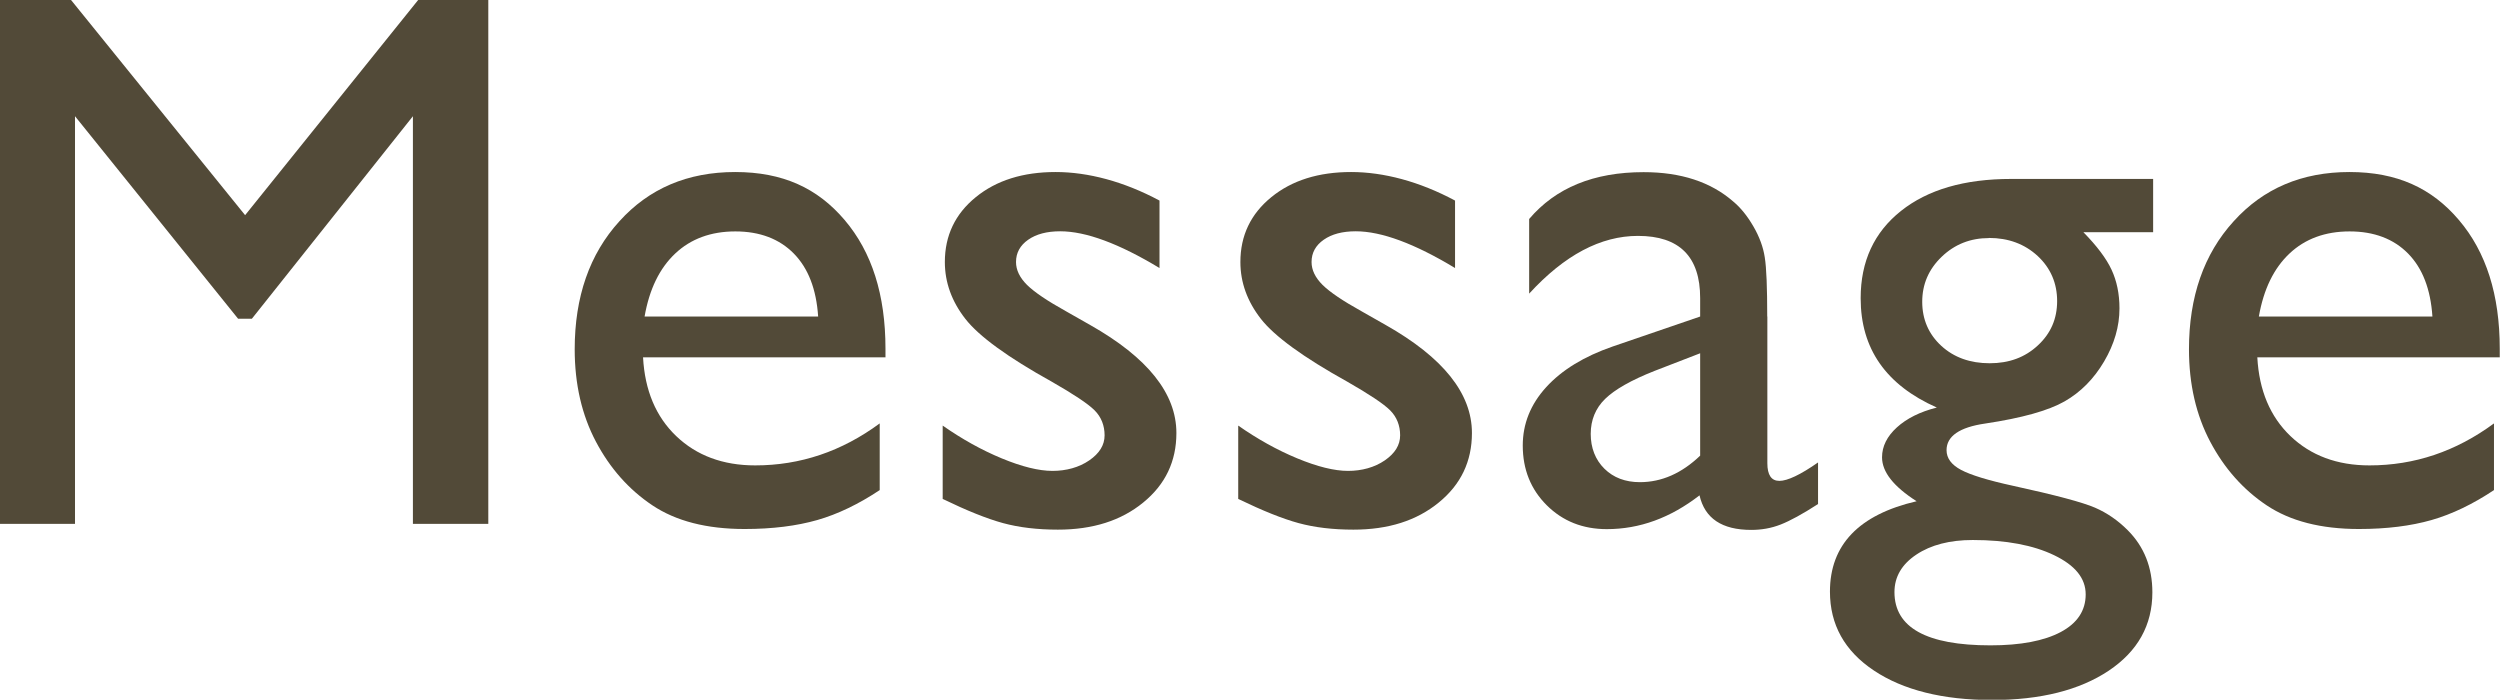
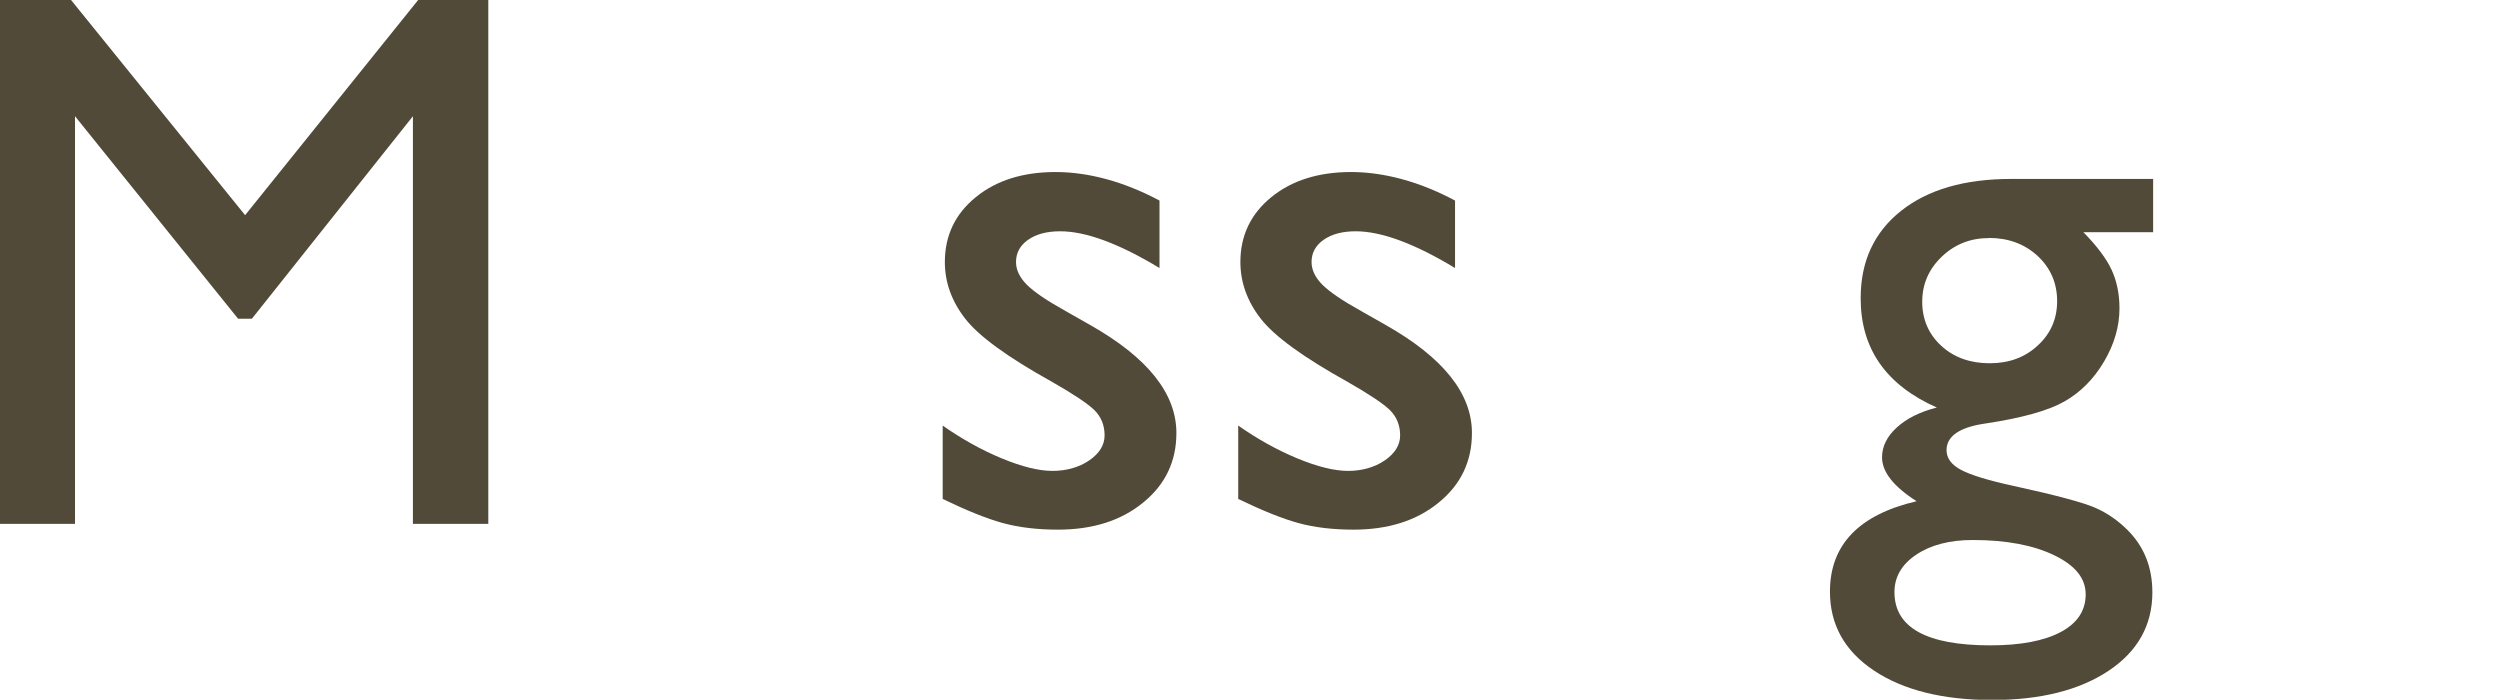
<svg xmlns="http://www.w3.org/2000/svg" id="_レイヤー_2" viewBox="0 0 195.32 54.67">
  <defs>
    <style>.cls-1{fill:#524a38;stroke-width:0px;}</style>
  </defs>
  <g id="txt">
    <path class="cls-1" d="M32.67,0h5.48v40.93h-5.89V9.08l-12.58,15.82h-1.08L5.86,9.08v31.85H0V0h5.55l13.6,16.81L32.67,0Z" />
-     <path class="cls-1" d="M69.2,27.92h-18.96c.14,2.58,1,4.63,2.59,6.15,1.59,1.52,3.65,2.29,6.17,2.29,3.52,0,6.76-1.09,9.73-3.28v5.21c-1.64,1.09-3.27,1.88-4.88,2.34s-3.5.7-5.67.7c-2.97,0-5.37-.62-7.21-1.85-1.84-1.23-3.31-2.89-4.41-4.97-1.1-2.08-1.66-4.49-1.66-7.22,0-4.1,1.16-7.44,3.49-10,2.32-2.57,5.34-3.85,9.05-3.85s6.43,1.25,8.55,3.75c2.13,2.5,3.19,5.85,3.19,10.05v.67ZM50.36,24.73h13.56c-.14-2.13-.77-3.77-1.9-4.92-1.13-1.15-2.66-1.73-4.57-1.73s-3.48.58-4.7,1.73c-1.22,1.15-2.02,2.79-2.39,4.92Z" />
    <path class="cls-1" d="M73.65,38.99v-5.74c1.5,1.05,3.04,1.91,4.61,2.56,1.57.65,2.9.98,3.97.98s2.07-.27,2.87-.82c.8-.55,1.2-1.2,1.2-1.96s-.26-1.43-.78-1.95c-.52-.52-1.64-1.26-3.35-2.24-3.44-1.91-5.69-3.55-6.75-4.91-1.06-1.36-1.6-2.84-1.6-4.44,0-2.07.81-3.76,2.42-5.07,1.61-1.31,3.69-1.96,6.23-1.96s5.34.74,8.12,2.23v5.27c-3.16-1.91-5.75-2.87-7.76-2.87-1.04,0-1.87.22-2.5.66-.63.44-.95,1.02-.95,1.74,0,.63.29,1.22.86,1.79.58.57,1.59,1.25,3.03,2.05l1.9,1.08c4.49,2.54,6.74,5.35,6.74,8.44,0,2.21-.86,4.02-2.59,5.43-1.73,1.42-3.95,2.12-6.67,2.12-1.6,0-3.03-.17-4.28-.51-1.25-.34-2.82-.97-4.72-1.89Z" />
    <path class="cls-1" d="M96.74,38.99v-5.74c1.5,1.05,3.04,1.91,4.61,2.56,1.57.65,2.9.98,3.97.98s2.07-.27,2.87-.82c.8-.55,1.2-1.2,1.2-1.96s-.26-1.43-.78-1.95c-.52-.52-1.64-1.26-3.35-2.24-3.44-1.91-5.69-3.55-6.75-4.91-1.06-1.36-1.6-2.84-1.6-4.44,0-2.07.81-3.76,2.42-5.07,1.61-1.31,3.69-1.96,6.23-1.96s5.34.74,8.12,2.23v5.27c-3.16-1.91-5.75-2.87-7.76-2.87-1.04,0-1.87.22-2.5.66-.63.44-.95,1.02-.95,1.74,0,.63.29,1.22.86,1.79.58.57,1.59,1.25,3.03,2.05l1.9,1.08c4.49,2.54,6.74,5.35,6.74,8.44,0,2.21-.86,4.02-2.59,5.43-1.73,1.42-3.95,2.12-6.67,2.12-1.6,0-3.03-.17-4.28-.51-1.25-.34-2.82-.97-4.72-1.89Z" />
-     <path class="cls-1" d="M138.08,24.73v11.46c0,.92.31,1.38.94,1.38s1.65-.48,3.02-1.44v3.25c-1.21.78-2.18,1.31-2.92,1.6s-1.5.42-2.3.42c-2.29,0-3.63-.9-4.04-2.7-2.27,1.76-4.68,2.64-7.24,2.64-1.88,0-3.44-.62-4.69-1.86-1.25-1.24-1.88-2.8-1.88-4.67,0-1.7.61-3.22,1.83-4.56,1.22-1.34,2.95-2.4,5.2-3.18l6.83-2.34v-1.44c0-3.24-1.62-4.86-4.86-4.86-2.91,0-5.74,1.5-8.5,4.51v-5.83c2.07-2.44,5.05-3.66,8.94-3.66,2.91,0,5.24.76,7,2.29.59.49,1.11,1.14,1.58,1.95.47.81.77,1.62.89,2.43.13.81.19,2.35.19,4.61ZM132.83,35.6v-8l-3.57,1.38c-1.82.72-3.1,1.45-3.85,2.18-.75.73-1.13,1.65-1.13,2.74s.36,2.02,1.07,2.72c.71.7,1.64,1.05,2.77,1.05,1.7,0,3.27-.69,4.72-2.08Z" />
    <path class="cls-1" d="M145.37,23.29c0-2.87,1.05-5.14,3.15-6.81,2.1-1.67,4.97-2.5,8.6-2.5h11.1v4.16h-5.45c1.05,1.07,1.79,2.05,2.2,2.93s.62,1.89.62,3.02c0,1.41-.4,2.79-1.2,4.15-.8,1.36-1.83,2.4-3.09,3.12-1.26.72-3.33,1.3-6.2,1.73-2.01.29-3.02.99-3.02,2.08,0,.63.38,1.14,1.13,1.54.75.4,2.11.82,4.09,1.25,3.3.72,5.42,1.29,6.37,1.7.95.41,1.8,1,2.56,1.76,1.29,1.29,1.93,2.91,1.93,4.86,0,2.56-1.14,4.6-3.41,6.12-2.28,1.52-5.32,2.29-9.13,2.29s-6.92-.77-9.21-2.3c-2.3-1.53-3.44-3.59-3.44-6.17,0-3.65,2.26-6.01,6.77-7.06-1.8-1.15-2.7-2.29-2.7-3.43,0-.86.39-1.64,1.16-2.34.77-.7,1.81-1.22,3.12-1.55-3.97-1.76-5.95-4.6-5.95-8.53ZM154.13,42.19c-1.8,0-3.27.38-4.41,1.14s-1.71,1.74-1.71,2.93c0,2.77,2.5,4.16,7.5,4.16,2.36,0,4.19-.35,5.49-1.04,1.3-.69,1.95-1.68,1.95-2.94s-.82-2.27-2.46-3.06-3.76-1.19-6.36-1.19ZM155.39,18.6c-1.45,0-2.68.49-3.69,1.46-1.02.98-1.52,2.15-1.52,3.52s.5,2.53,1.49,3.44,2.26,1.36,3.78,1.36,2.76-.46,3.76-1.39c1.01-.93,1.51-2.08,1.51-3.47s-.51-2.58-1.52-3.52c-1.02-.94-2.29-1.41-3.81-1.41Z" />
-     <path class="cls-1" d="M195.32,27.92h-18.96c.14,2.58,1,4.63,2.59,6.15,1.59,1.52,3.65,2.29,6.17,2.29,3.52,0,6.76-1.09,9.73-3.28v5.21c-1.64,1.09-3.27,1.88-4.88,2.34s-3.5.7-5.67.7c-2.97,0-5.37-.62-7.21-1.85-1.84-1.23-3.31-2.89-4.41-4.97-1.1-2.08-1.66-4.49-1.66-7.22,0-4.1,1.16-7.44,3.49-10,2.32-2.57,5.34-3.85,9.05-3.85s6.43,1.25,8.55,3.75c2.13,2.5,3.19,5.85,3.19,10.05v.67ZM176.48,24.73h13.56c-.14-2.13-.77-3.77-1.9-4.92-1.13-1.15-2.66-1.73-4.57-1.73s-3.48.58-4.7,1.73c-1.22,1.15-2.02,2.79-2.39,4.92Z" />
  </g>
</svg>